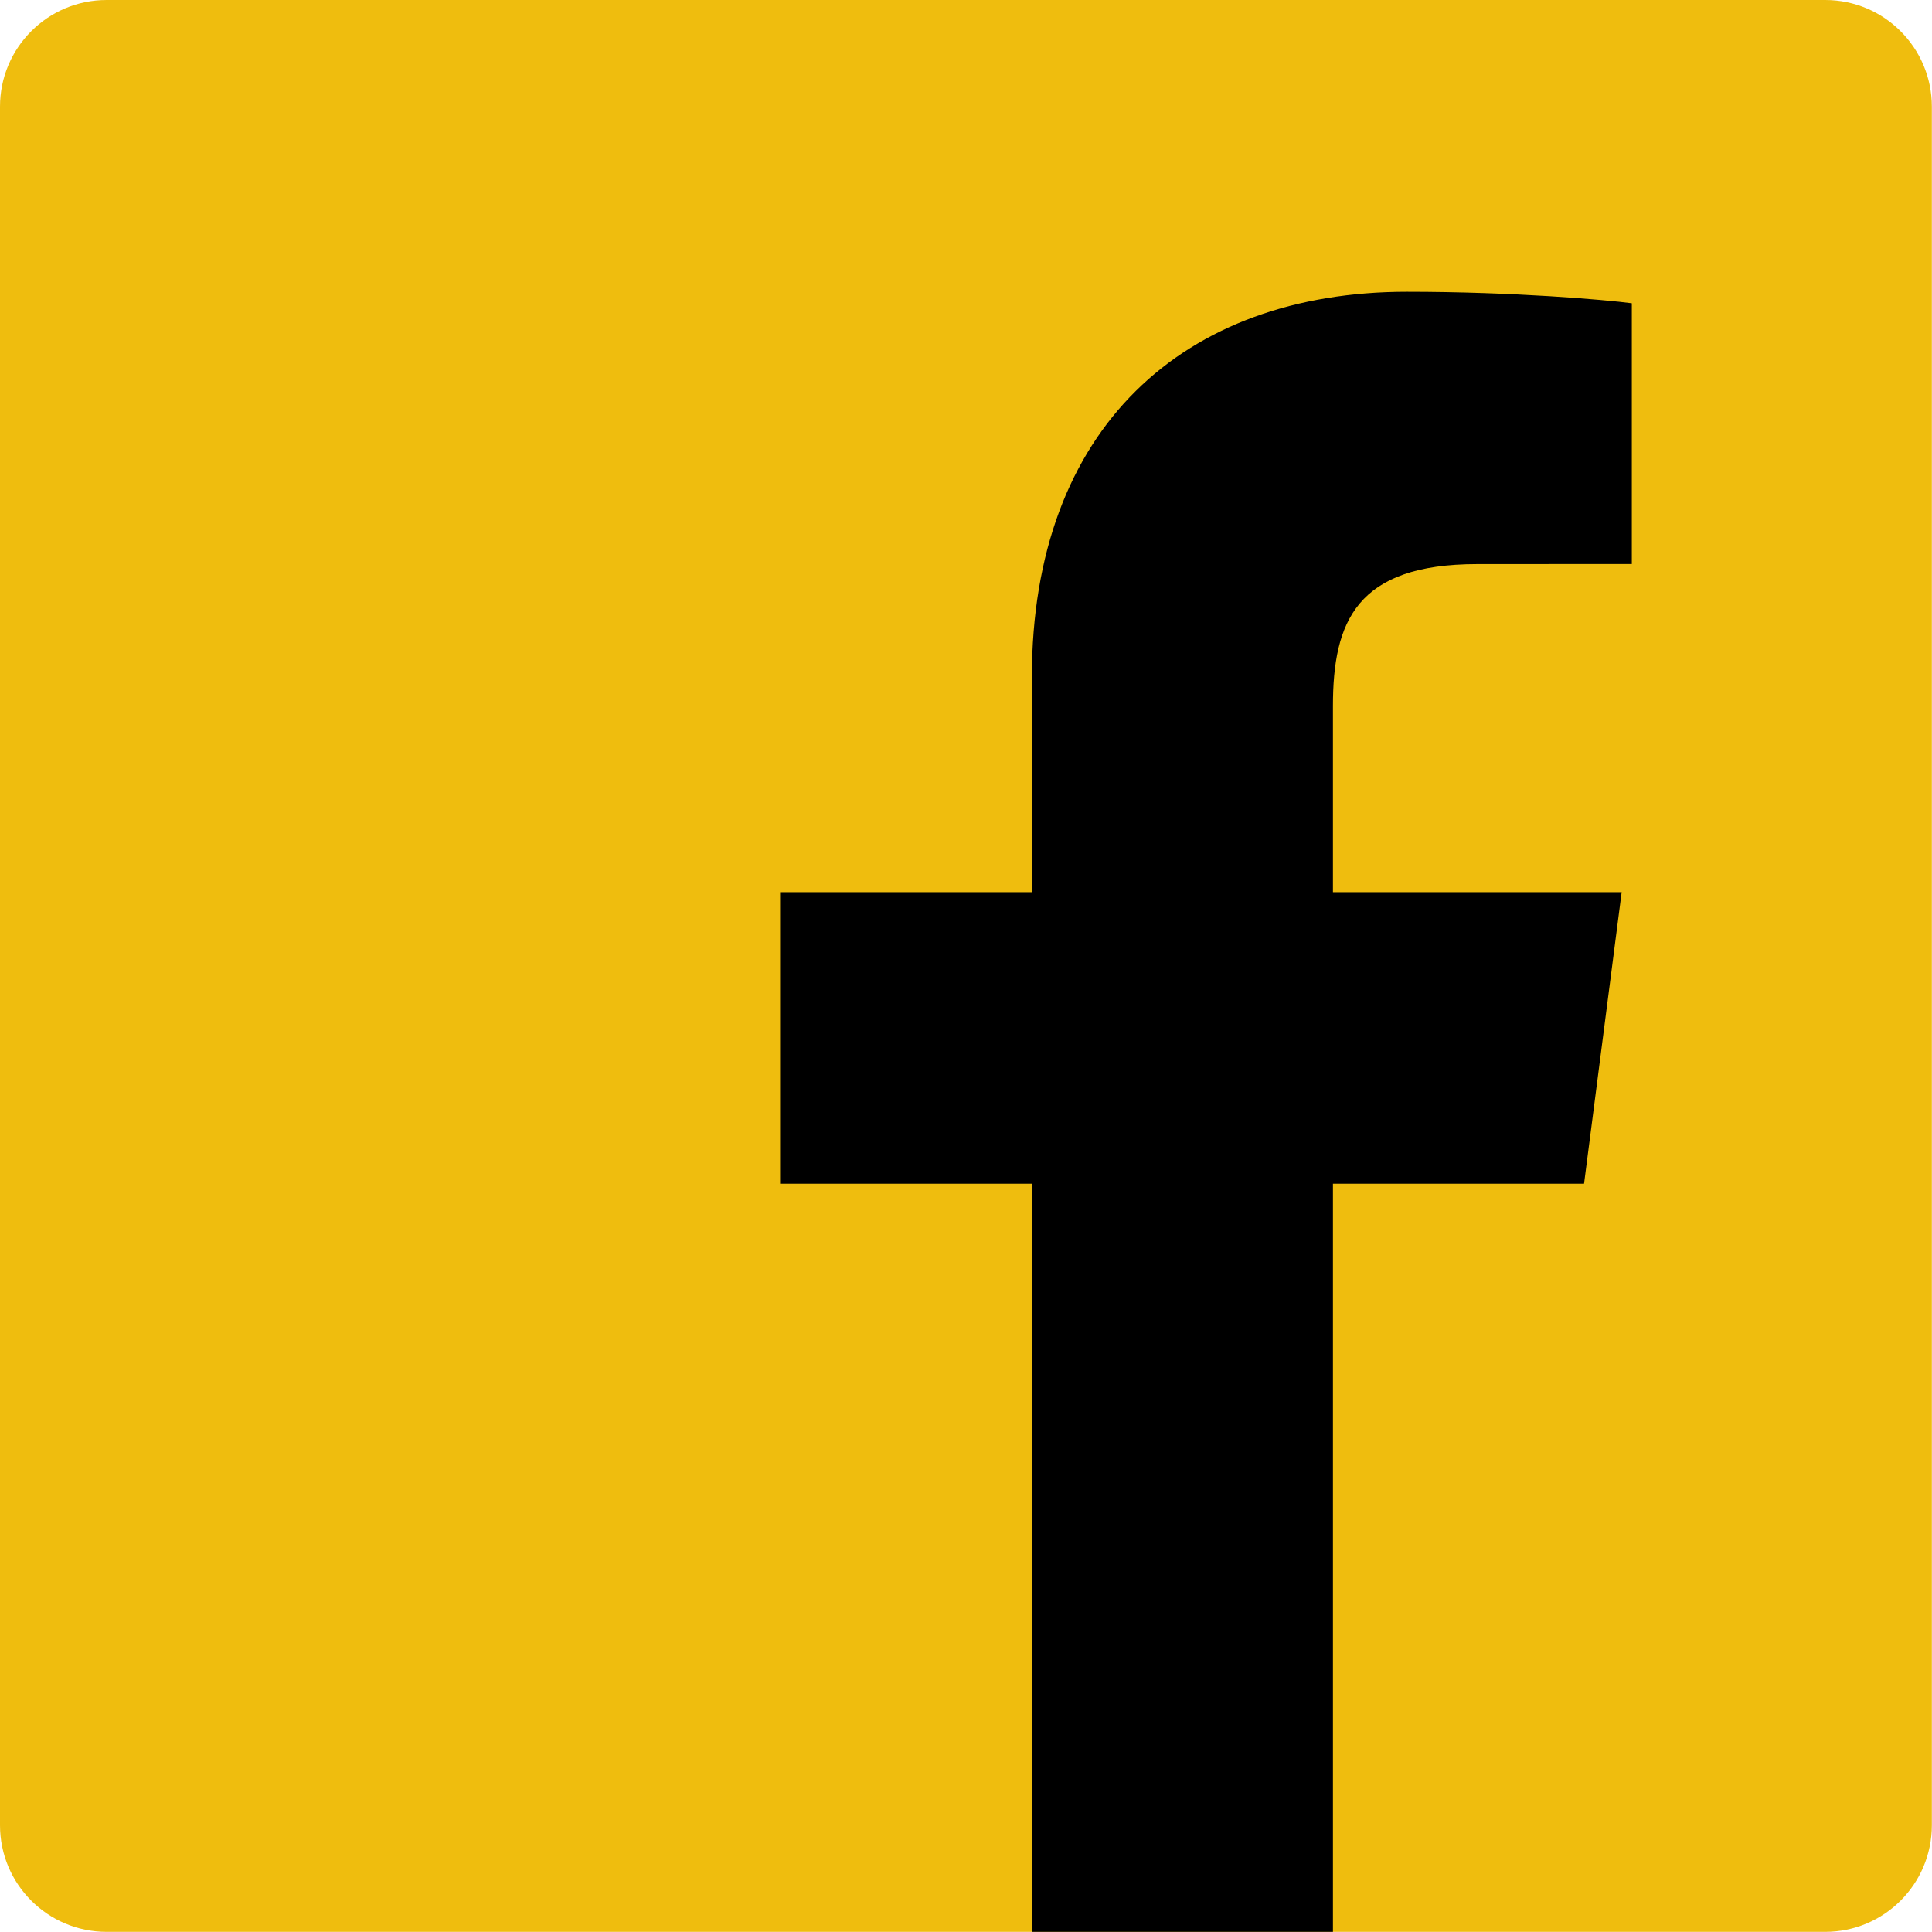
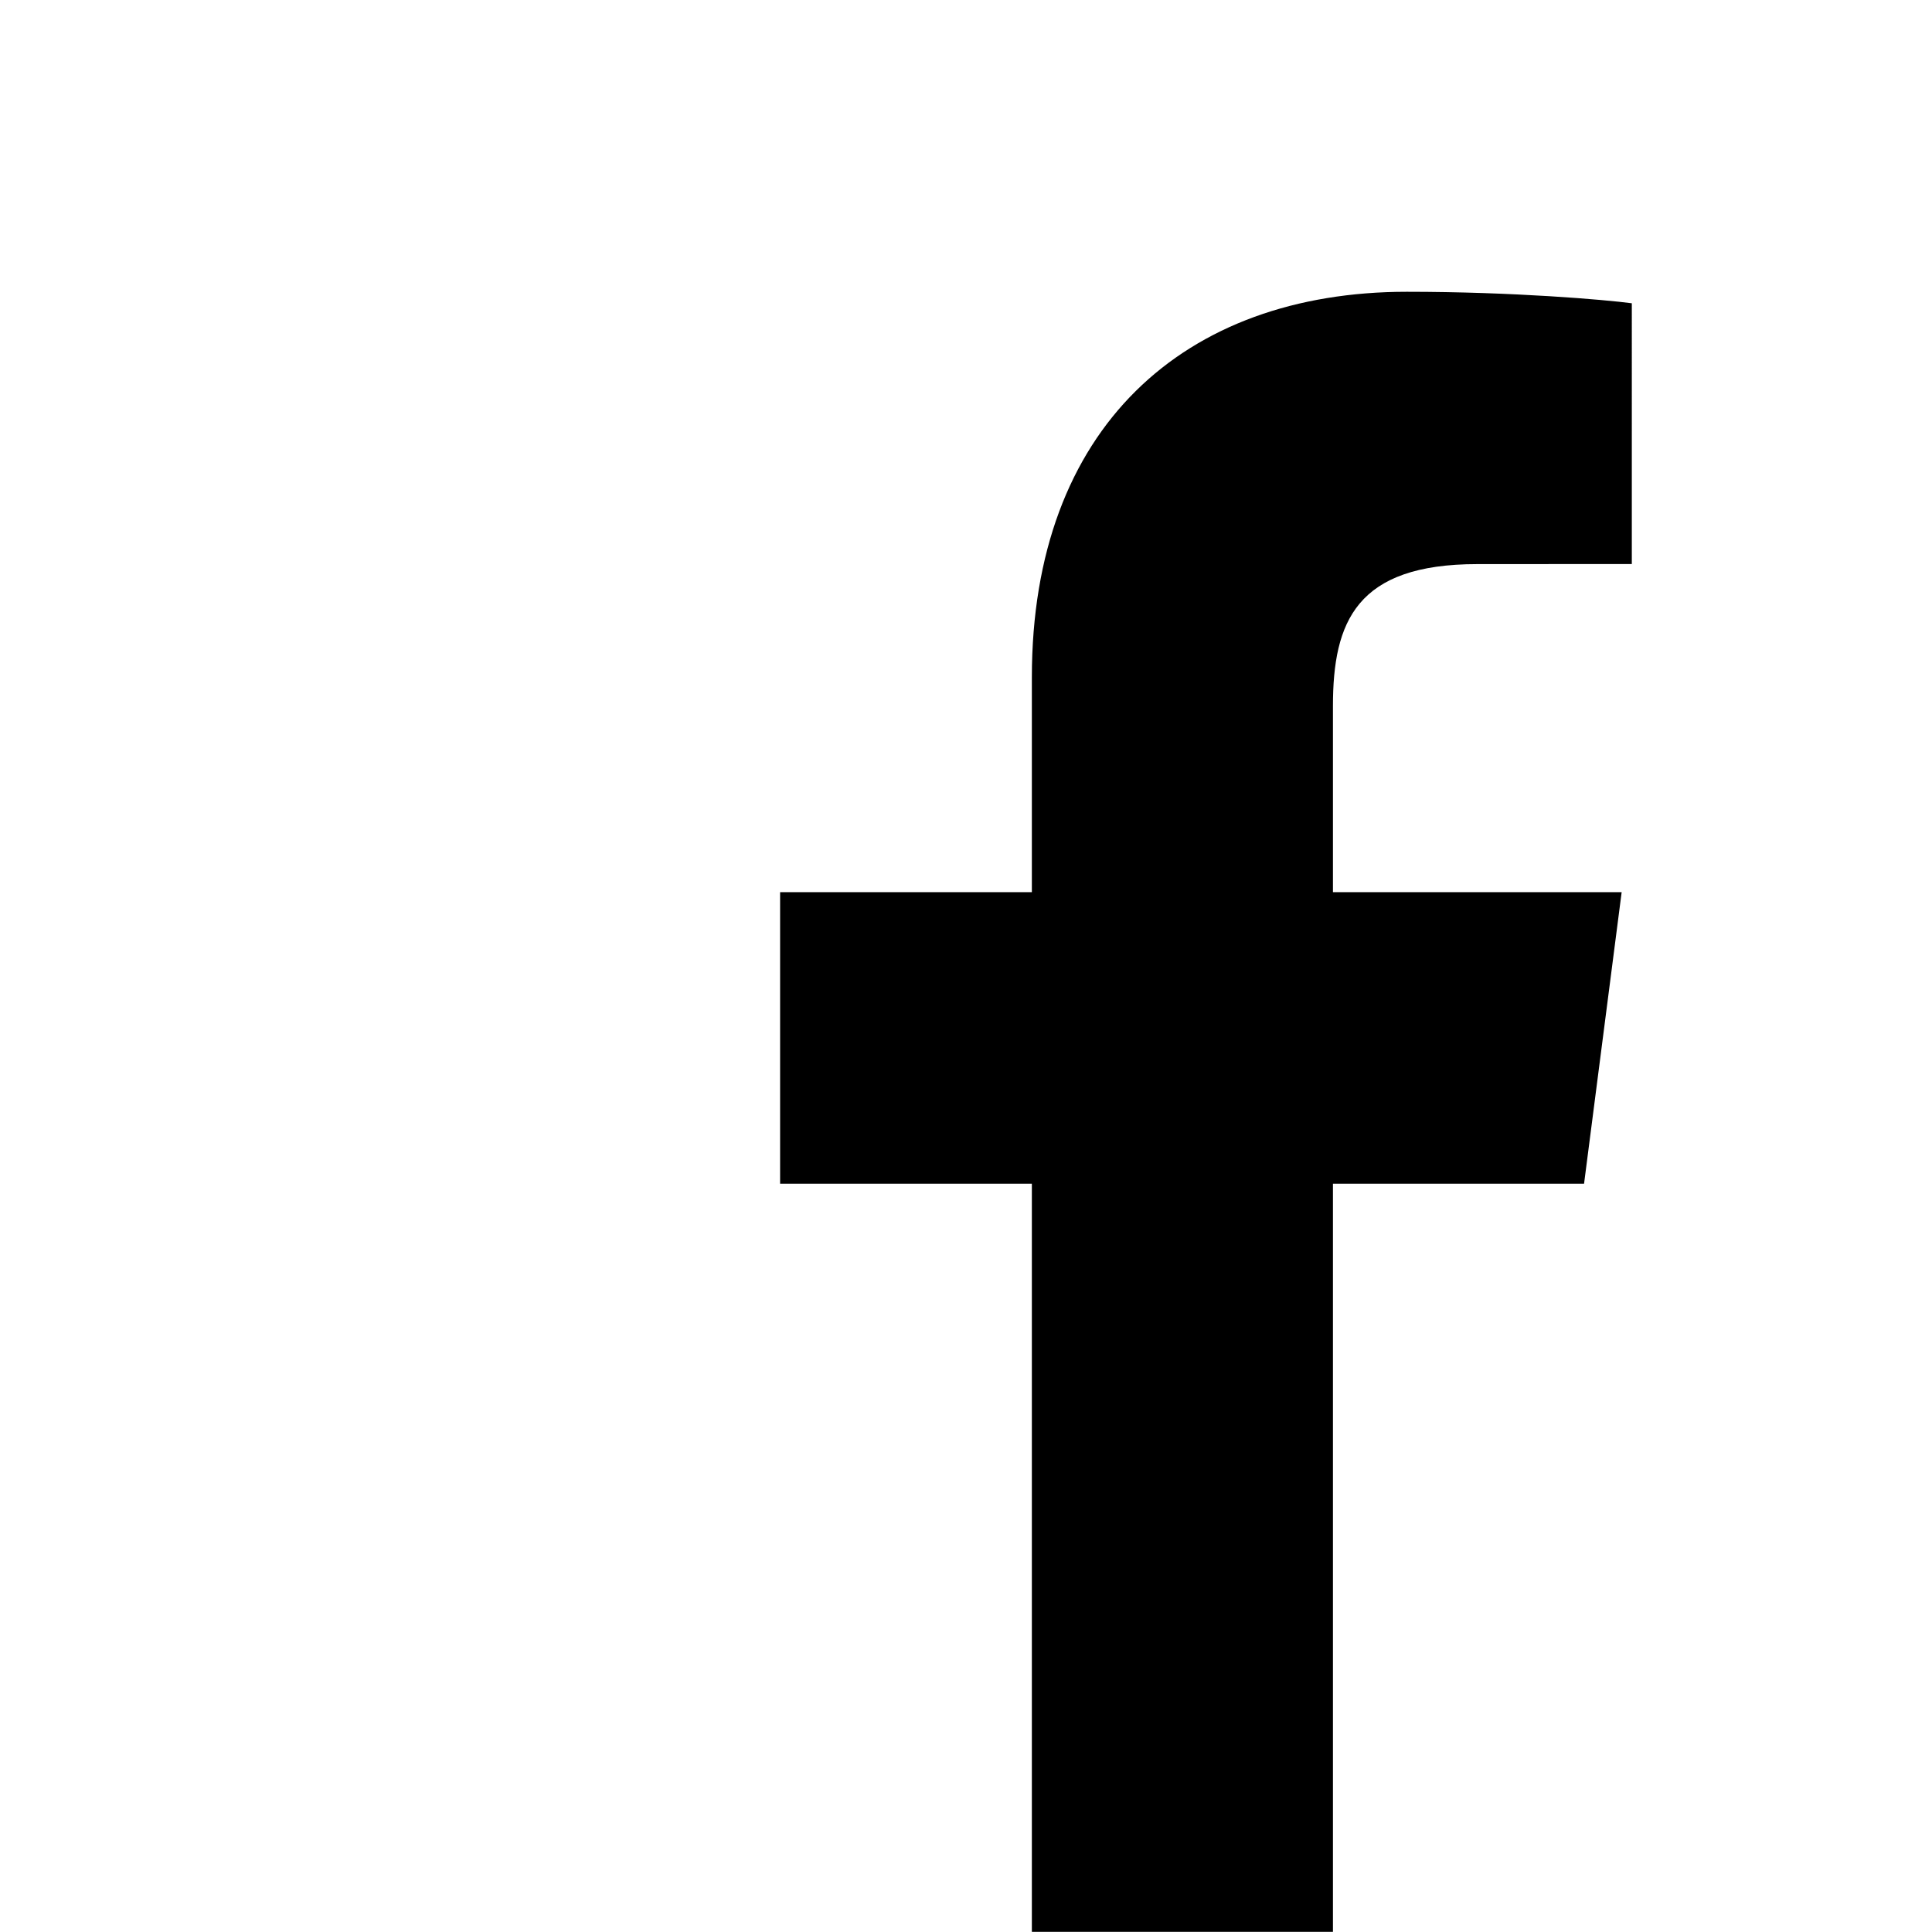
<svg xmlns="http://www.w3.org/2000/svg" fill="#000000" height="497.1" preserveAspectRatio="xMidYMid meet" version="1" viewBox="0.0 0.0 497.1 497.1" width="497.1" zoomAndPan="magnify">
  <g id="change1_1">
-     <path d="M469.629,497.064c15.148,0,27.432-12.283,27.432-27.435V27.434 C497.061,12.28,484.778,0,469.629,0H27.434C12.278,0,0,12.28,0,27.434v442.195c0,15.151,12.278,27.435,27.434,27.435H469.629z" fill="#efbd0e" />
-   </g>
+     </g>
  <g id="change2_1">
    <path d="M342.964,497.064V304.575h64.61l9.675-75.017h-74.285v-47.895c0-21.719,6.03-36.521,37.177-36.521 l39.724-0.018V78.03c-6.871-0.913-30.451-2.956-57.884-2.956c-57.274,0-96.484,34.959-96.484,99.161v55.322H200.72v75.017h64.776 v192.489H342.964z" fill="#000000" />
  </g>
</svg>